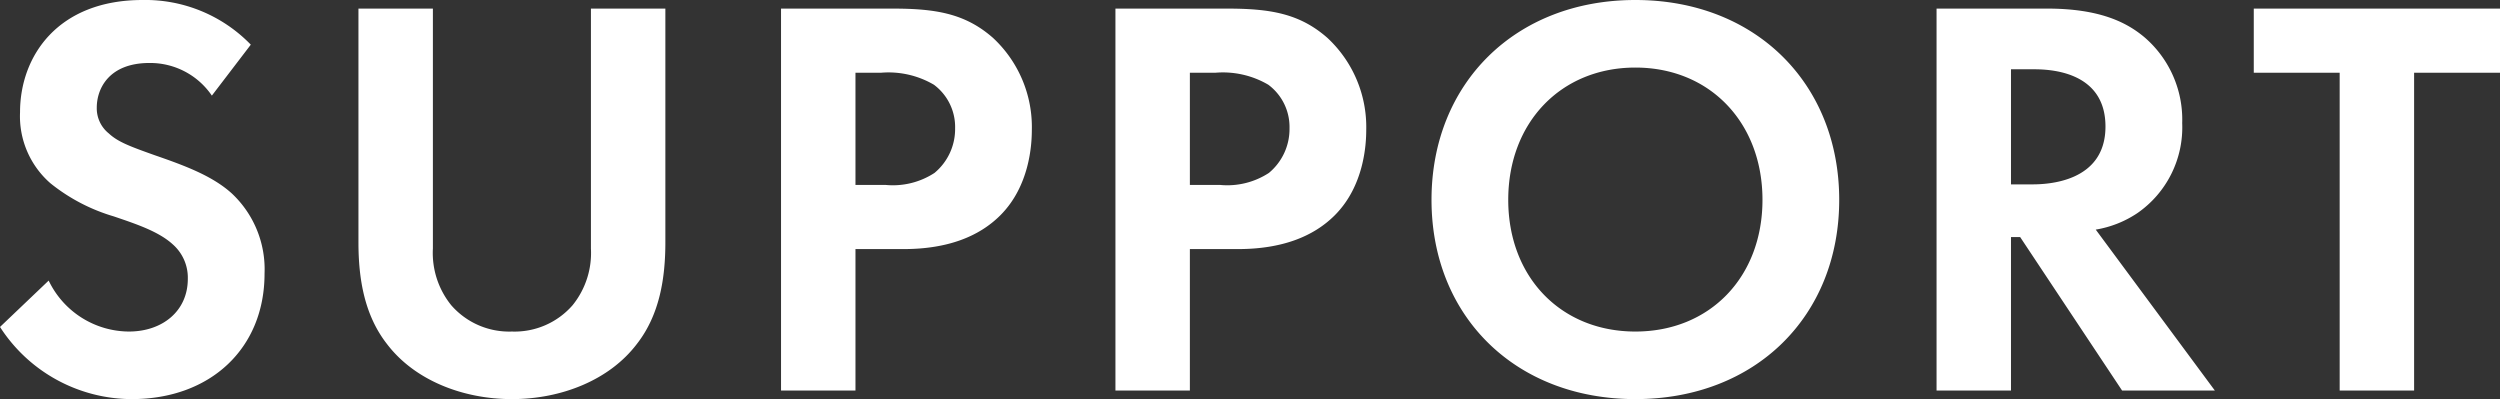
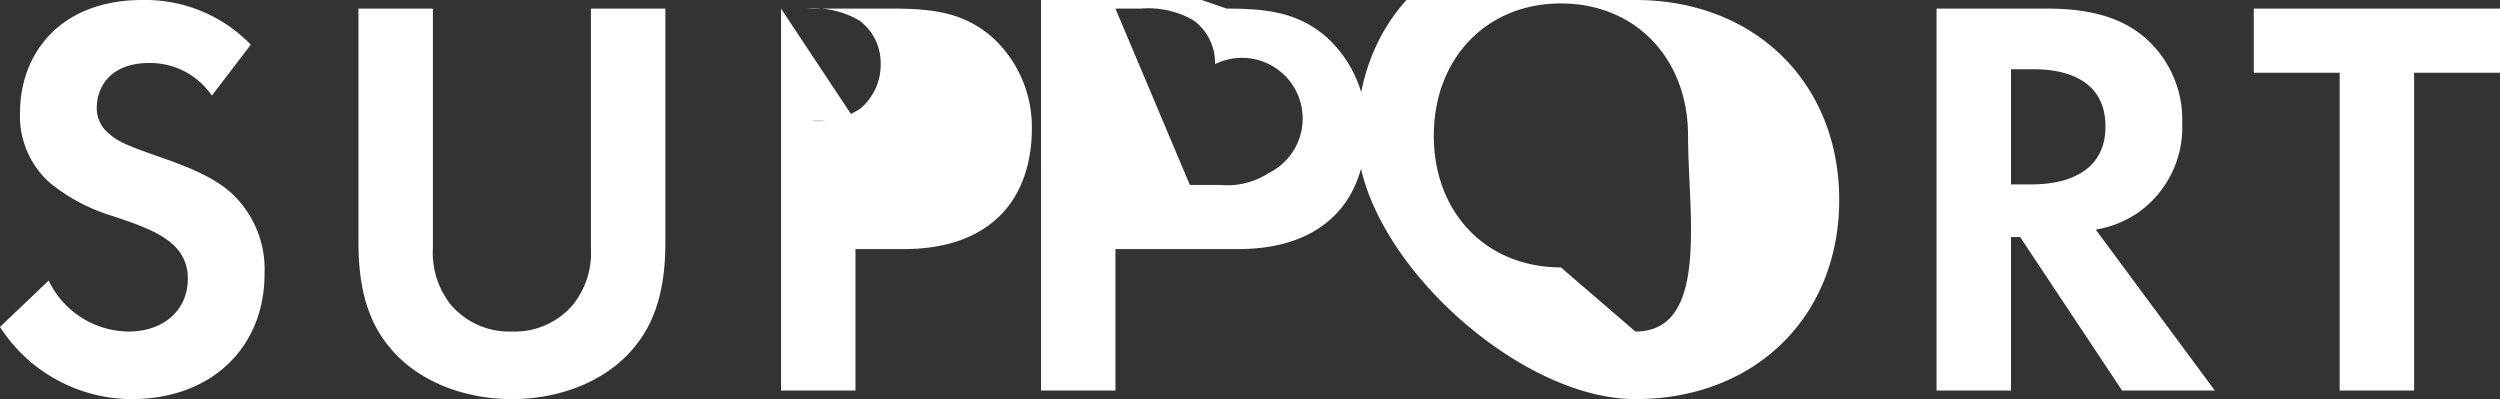
<svg xmlns="http://www.w3.org/2000/svg" width="261.96" height="41.82" viewBox="0 0 261.96 41.82">
  <rect x="0" y="0" width="261.96" height="41.82" fill="#333333" stroke="none" />
-   <path id="パス_22" data-name="パス 22" d="M-103.86-36.24a15.391,15.391,0,0,0-11.34-4.68c-8.88,0-12.84,5.88-12.84,11.76a9.313,9.313,0,0,0,3.18,7.44,19.256,19.256,0,0,0,6.66,3.48c2.28.78,4.68,1.56,6.18,2.94a4.648,4.648,0,0,1,1.56,3.6c0,3.36-2.64,5.52-6.18,5.52a9.383,9.383,0,0,1-8.4-5.34l-5.1,4.86A16.472,16.472,0,0,0-116.34.9c8.28,0,13.92-5.34,13.92-13.14a10.885,10.885,0,0,0-3.42-8.4c-2.04-1.86-4.98-2.94-8.1-4.02-2.52-.9-3.84-1.38-4.8-2.28a3.371,3.371,0,0,1-1.26-2.7c0-2.04,1.32-4.68,5.52-4.68a7.817,7.817,0,0,1,6.54,3.42Zm11.28-3.78v24.48c0,3.78.6,7.62,3,10.68C-86.7-1.08-81.66.9-76.5.9s10.2-1.98,13.08-5.76c2.4-3.06,3-6.9,3-10.68V-40.02h-7.8v25.14a8.705,8.705,0,0,1-1.92,5.94A8.053,8.053,0,0,1-76.5-6.18a8.053,8.053,0,0,1-6.36-2.76,8.705,8.705,0,0,1-1.92-5.94V-40.02Zm44.28,0V0h7.8V-14.82h5.04c4.62,0,7.92-1.32,10.14-3.54,3.06-3.06,3.3-7.38,3.3-8.94a12.749,12.749,0,0,0-4.08-9.66c-2.94-2.58-6.06-3.06-10.56-3.06Zm7.8,6.72h2.7a9.392,9.392,0,0,1,5.52,1.26,5.512,5.512,0,0,1,2.22,4.56,5.973,5.973,0,0,1-2.16,4.68,7.983,7.983,0,0,1-5.1,1.26H-40.5Zm27.24-6.72V0h7.8V-14.82H-.42c4.62,0,7.92-1.32,10.14-3.54,3.06-3.06,3.3-7.38,3.3-8.94a12.749,12.749,0,0,0-4.08-9.66C6-39.54,2.88-40.02-1.62-40.02Zm7.8,6.72h2.7a9.392,9.392,0,0,1,5.52,1.26,5.512,5.512,0,0,1,2.22,4.56A5.973,5.973,0,0,1,2.82-22.8a7.983,7.983,0,0,1-5.1,1.26H-5.46Zm46.68-7.62c-12.6,0-21.36,8.76-21.36,20.94S28.62.9,41.22.9,62.58-7.8,62.58-19.98,53.82-40.92,41.22-40.92Zm0,34.74c-7.8,0-13.32-5.7-13.32-13.8s5.52-13.86,13.32-13.86,13.32,5.76,13.32,13.86S49.02-6.18,41.22-6.18ZM72.78-40.02V0h7.8V-16.08h.96L92.22,0h9.72L89.46-16.86a11.092,11.092,0,0,0,4.38-1.74,10.93,10.93,0,0,0,4.68-9.42,11.367,11.367,0,0,0-3.96-9c-1.86-1.56-4.68-3-10.2-3Zm7.8,6.36h2.34c1.44,0,7.56.06,7.56,6,0,5.88-6.18,6.06-7.68,6.06H80.58Zm51.24.36v-6.72h-25.8v6.72h9V0h7.8V-33.3Z" transform="translate(130.14 40.92)" fill="#fff" />
+   <path id="パス_22" data-name="パス 22" d="M-103.86-36.24a15.391,15.391,0,0,0-11.34-4.68c-8.88,0-12.84,5.88-12.84,11.76a9.313,9.313,0,0,0,3.18,7.44,19.256,19.256,0,0,0,6.66,3.48c2.28.78,4.68,1.56,6.18,2.94a4.648,4.648,0,0,1,1.56,3.6c0,3.36-2.64,5.52-6.18,5.52a9.383,9.383,0,0,1-8.4-5.34l-5.1,4.86A16.472,16.472,0,0,0-116.34.9c8.28,0,13.92-5.34,13.92-13.14a10.885,10.885,0,0,0-3.42-8.4c-2.04-1.86-4.98-2.94-8.1-4.02-2.52-.9-3.84-1.38-4.8-2.28a3.371,3.371,0,0,1-1.26-2.7c0-2.04,1.32-4.68,5.52-4.68a7.817,7.817,0,0,1,6.54,3.42Zm11.28-3.78v24.48c0,3.78.6,7.62,3,10.68C-86.7-1.08-81.66.9-76.5.9s10.2-1.98,13.08-5.76c2.4-3.06,3-6.9,3-10.68V-40.02h-7.8v25.14a8.705,8.705,0,0,1-1.92,5.94A8.053,8.053,0,0,1-76.5-6.18a8.053,8.053,0,0,1-6.36-2.76,8.705,8.705,0,0,1-1.92-5.94V-40.02Zm44.28,0V0h7.8V-14.82h5.04c4.62,0,7.92-1.32,10.14-3.54,3.06-3.06,3.3-7.38,3.3-8.94a12.749,12.749,0,0,0-4.08-9.66c-2.94-2.58-6.06-3.06-10.56-3.06Zh2.7a9.392,9.392,0,0,1,5.52,1.26,5.512,5.512,0,0,1,2.22,4.56,5.973,5.973,0,0,1-2.16,4.68,7.983,7.983,0,0,1-5.1,1.26H-40.5Zm27.24-6.72V0h7.8V-14.82H-.42c4.62,0,7.92-1.32,10.14-3.54,3.06-3.06,3.3-7.38,3.3-8.94a12.749,12.749,0,0,0-4.08-9.66C6-39.54,2.88-40.02-1.62-40.02Zm7.8,6.72h2.7a9.392,9.392,0,0,1,5.52,1.26,5.512,5.512,0,0,1,2.22,4.56A5.973,5.973,0,0,1,2.82-22.8a7.983,7.983,0,0,1-5.1,1.26H-5.46Zm46.68-7.62c-12.6,0-21.36,8.76-21.36,20.94S28.62.9,41.22.9,62.58-7.8,62.58-19.98,53.82-40.92,41.22-40.92Zm0,34.74c-7.8,0-13.32-5.7-13.32-13.8s5.52-13.86,13.32-13.86,13.32,5.76,13.32,13.86S49.02-6.18,41.22-6.18ZM72.78-40.02V0h7.8V-16.08h.96L92.22,0h9.72L89.46-16.86a11.092,11.092,0,0,0,4.38-1.74,10.93,10.93,0,0,0,4.68-9.42,11.367,11.367,0,0,0-3.96-9c-1.86-1.56-4.68-3-10.2-3Zm7.8,6.36h2.34c1.44,0,7.56.06,7.56,6,0,5.88-6.18,6.06-7.68,6.06H80.58Zm51.24.36v-6.72h-25.8v6.72h9V0h7.8V-33.3Z" transform="translate(130.14 40.92)" fill="#fff" />
</svg>